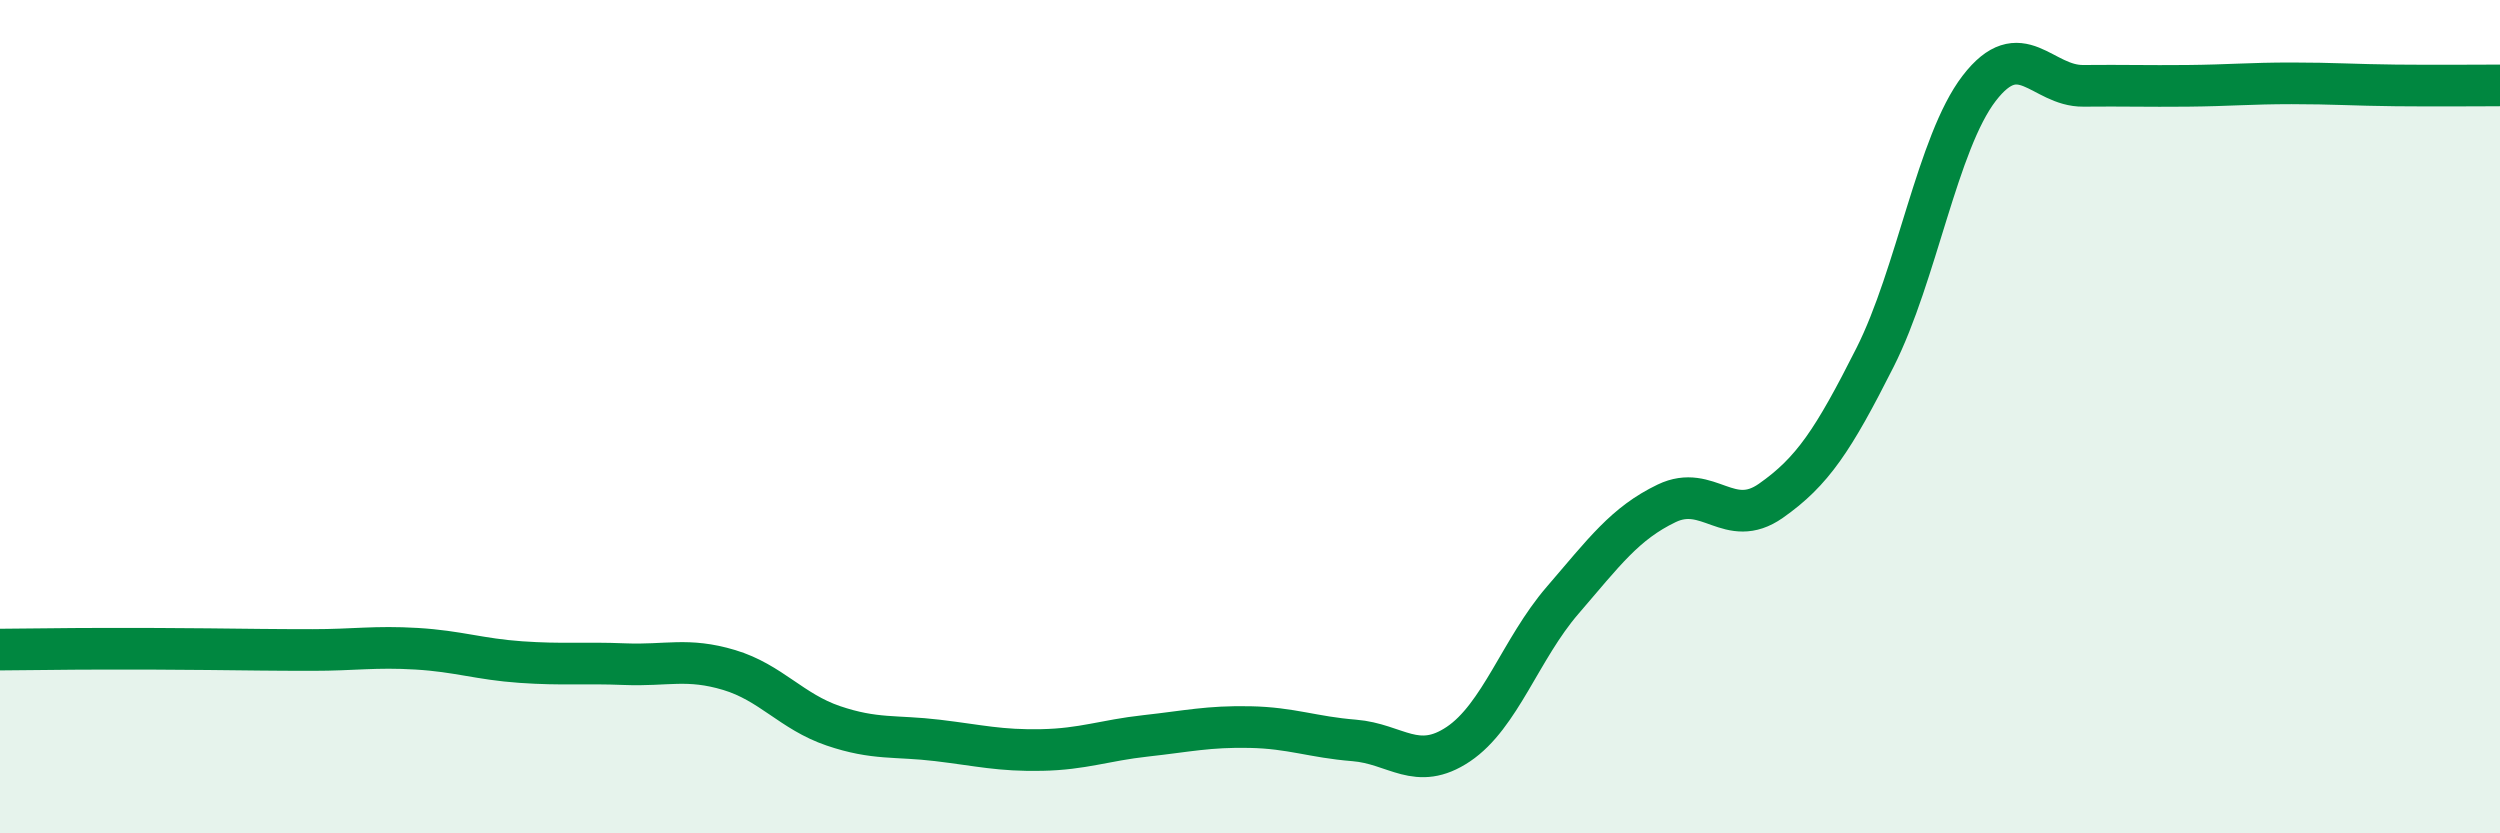
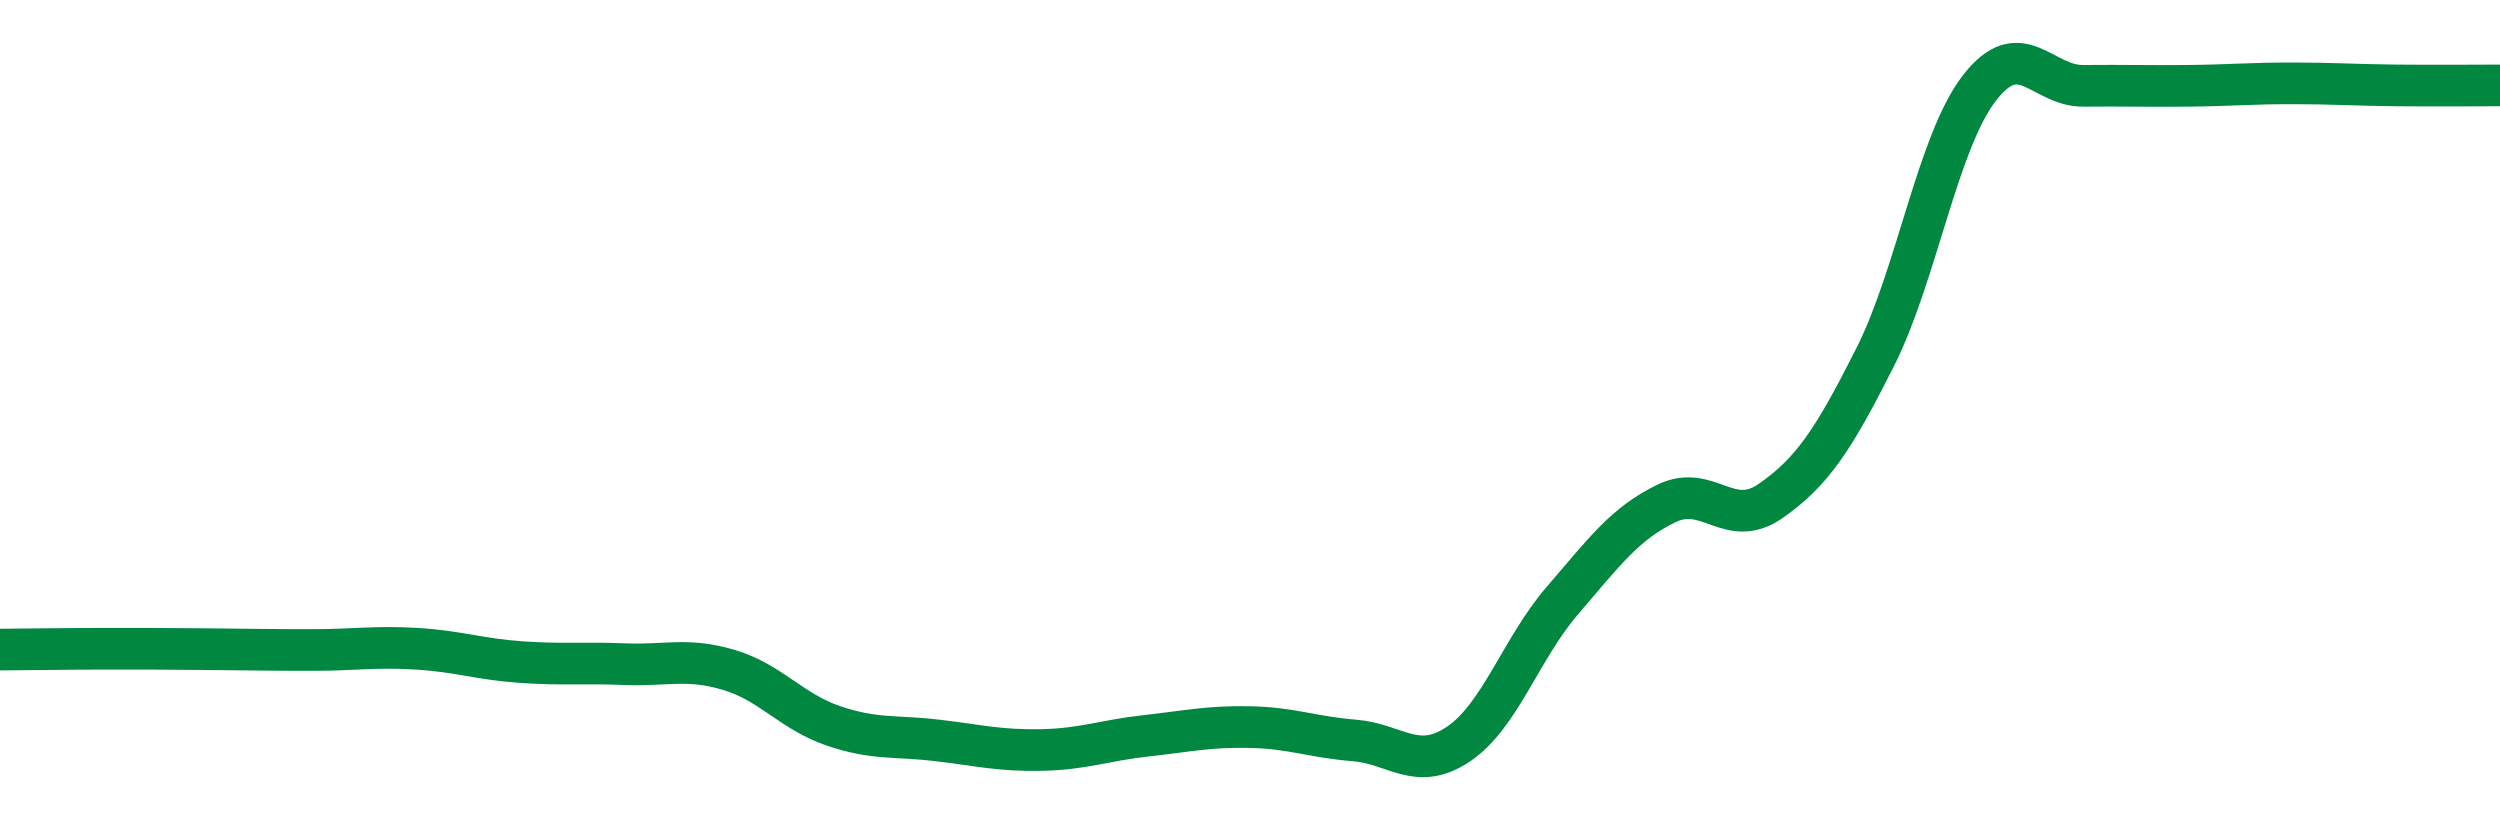
<svg xmlns="http://www.w3.org/2000/svg" width="60" height="20" viewBox="0 0 60 20">
-   <path d="M 0,15.59 C 0.5,15.59 1.5,15.57 2.5,15.57 C 3.5,15.57 4,15.57 5,15.58 C 6,15.59 6.5,15.6 7.5,15.6 C 8.5,15.6 9,15.51 10,15.57 C 11,15.63 11.5,15.82 12.5,15.89 C 13.5,15.96 14,15.9 15,15.94 C 16,15.98 16.5,15.78 17.5,16.08 C 18.5,16.38 19,17.08 20,17.42 C 21,17.76 21.5,17.65 22.5,17.77 C 23.5,17.89 24,18.02 25,18 C 26,17.98 26.5,17.77 27.5,17.66 C 28.5,17.55 29,17.43 30,17.45 C 31,17.47 31.5,17.69 32.5,17.77 C 33.5,17.85 34,18.53 35,17.86 C 36,17.19 36.5,15.57 37.5,14.41 C 38.5,13.25 39,12.56 40,12.08 C 41,11.6 41.5,12.72 42.5,12.02 C 43.5,11.32 44,10.56 45,8.58 C 46,6.6 46.5,3.42 47.5,2.12 C 48.5,0.82 49,2.07 50,2.06 C 51,2.05 51.5,2.07 52.5,2.06 C 53.5,2.05 54,2 55,2 C 56,2 56.5,2.04 57.5,2.05 C 58.5,2.06 59.5,2.05 60,2.05L60 20L0 20Z" fill="#008740" opacity="0.1" stroke-linecap="round" stroke-linejoin="round" />
  <path d="M 0,15.59 C 0.5,15.59 1.5,15.57 2.5,15.57 C 3.5,15.57 4,15.57 5,15.58 C 6,15.59 6.5,15.6 7.5,15.6 C 8.5,15.6 9,15.51 10,15.57 C 11,15.63 11.5,15.82 12.5,15.89 C 13.5,15.96 14,15.9 15,15.94 C 16,15.98 16.5,15.78 17.5,16.08 C 18.5,16.38 19,17.08 20,17.42 C 21,17.76 21.5,17.65 22.5,17.77 C 23.5,17.89 24,18.02 25,18 C 26,17.98 26.5,17.77 27.5,17.66 C 28.5,17.55 29,17.43 30,17.45 C 31,17.47 31.5,17.69 32.5,17.77 C 33.5,17.85 34,18.53 35,17.86 C 36,17.19 36.5,15.57 37.5,14.41 C 38.5,13.25 39,12.56 40,12.08 C 41,11.6 41.5,12.72 42.5,12.02 C 43.5,11.32 44,10.56 45,8.58 C 46,6.6 46.5,3.42 47.5,2.12 C 48.5,0.82 49,2.07 50,2.06 C 51,2.05 51.5,2.07 52.5,2.06 C 53.5,2.05 54,2 55,2 C 56,2 56.5,2.04 57.5,2.05 C 58.5,2.06 59.5,2.05 60,2.05" stroke="#008740" stroke-width="1" fill="none" stroke-linecap="round" stroke-linejoin="round" />
</svg>